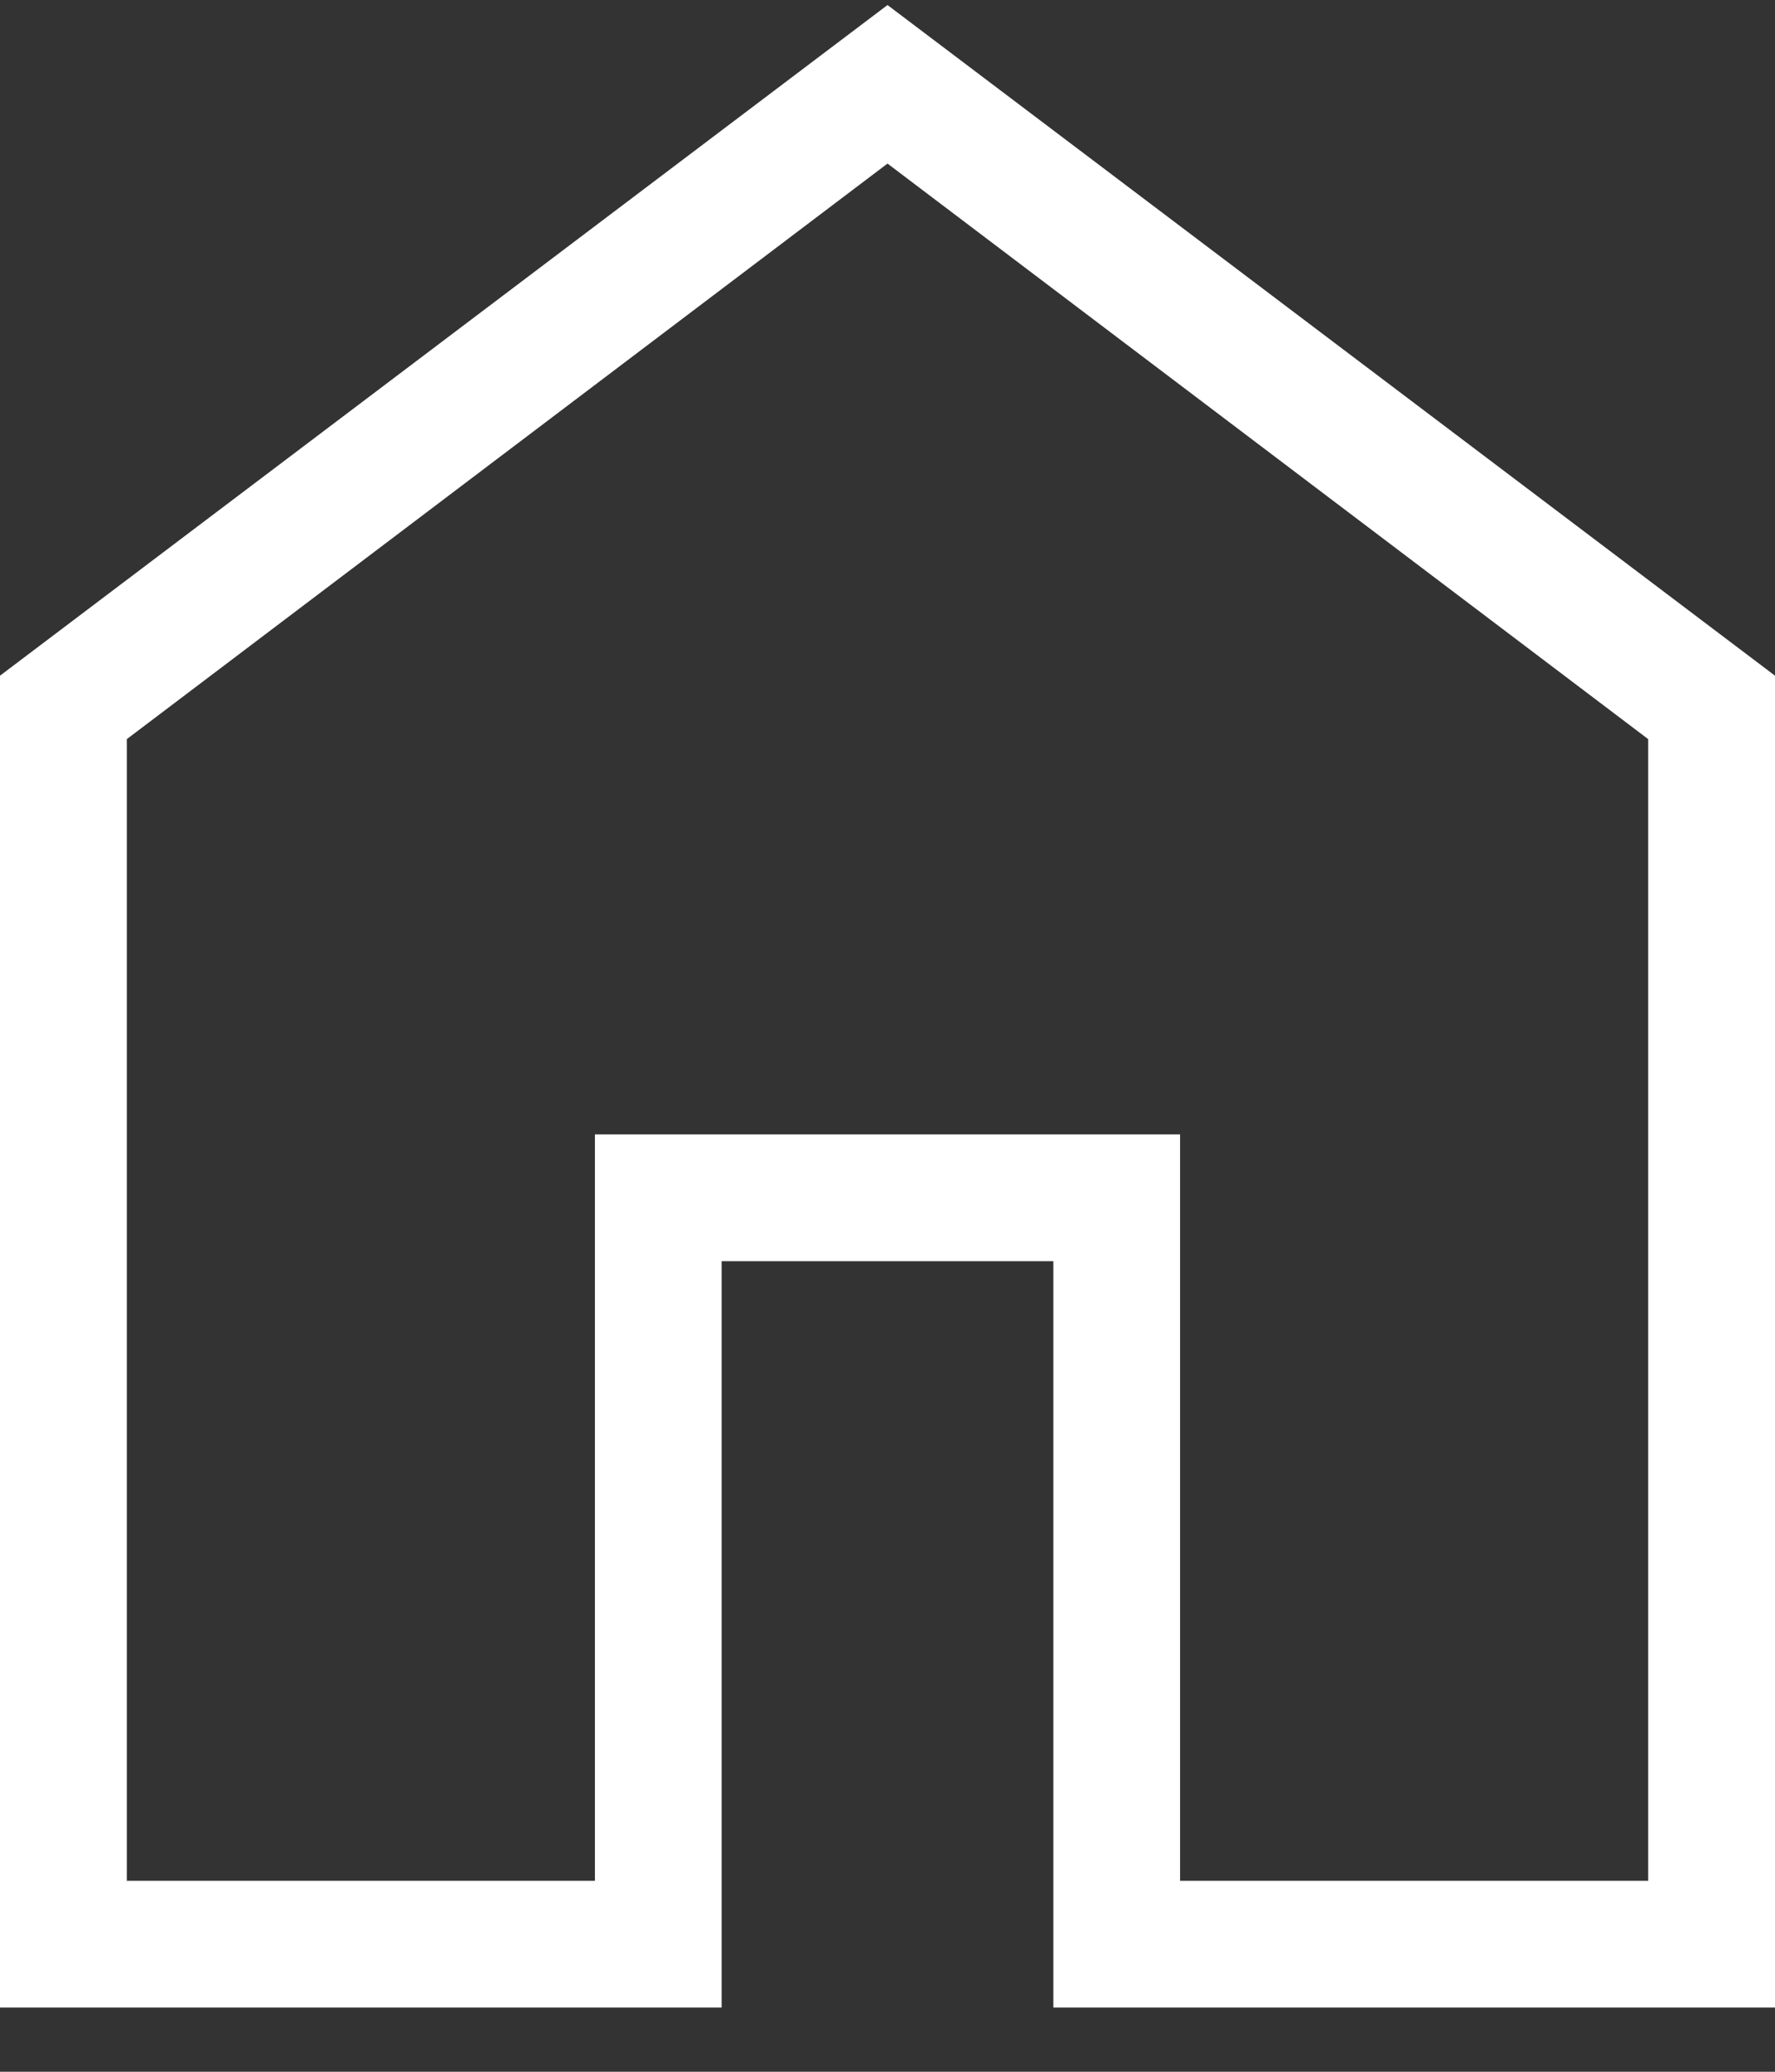
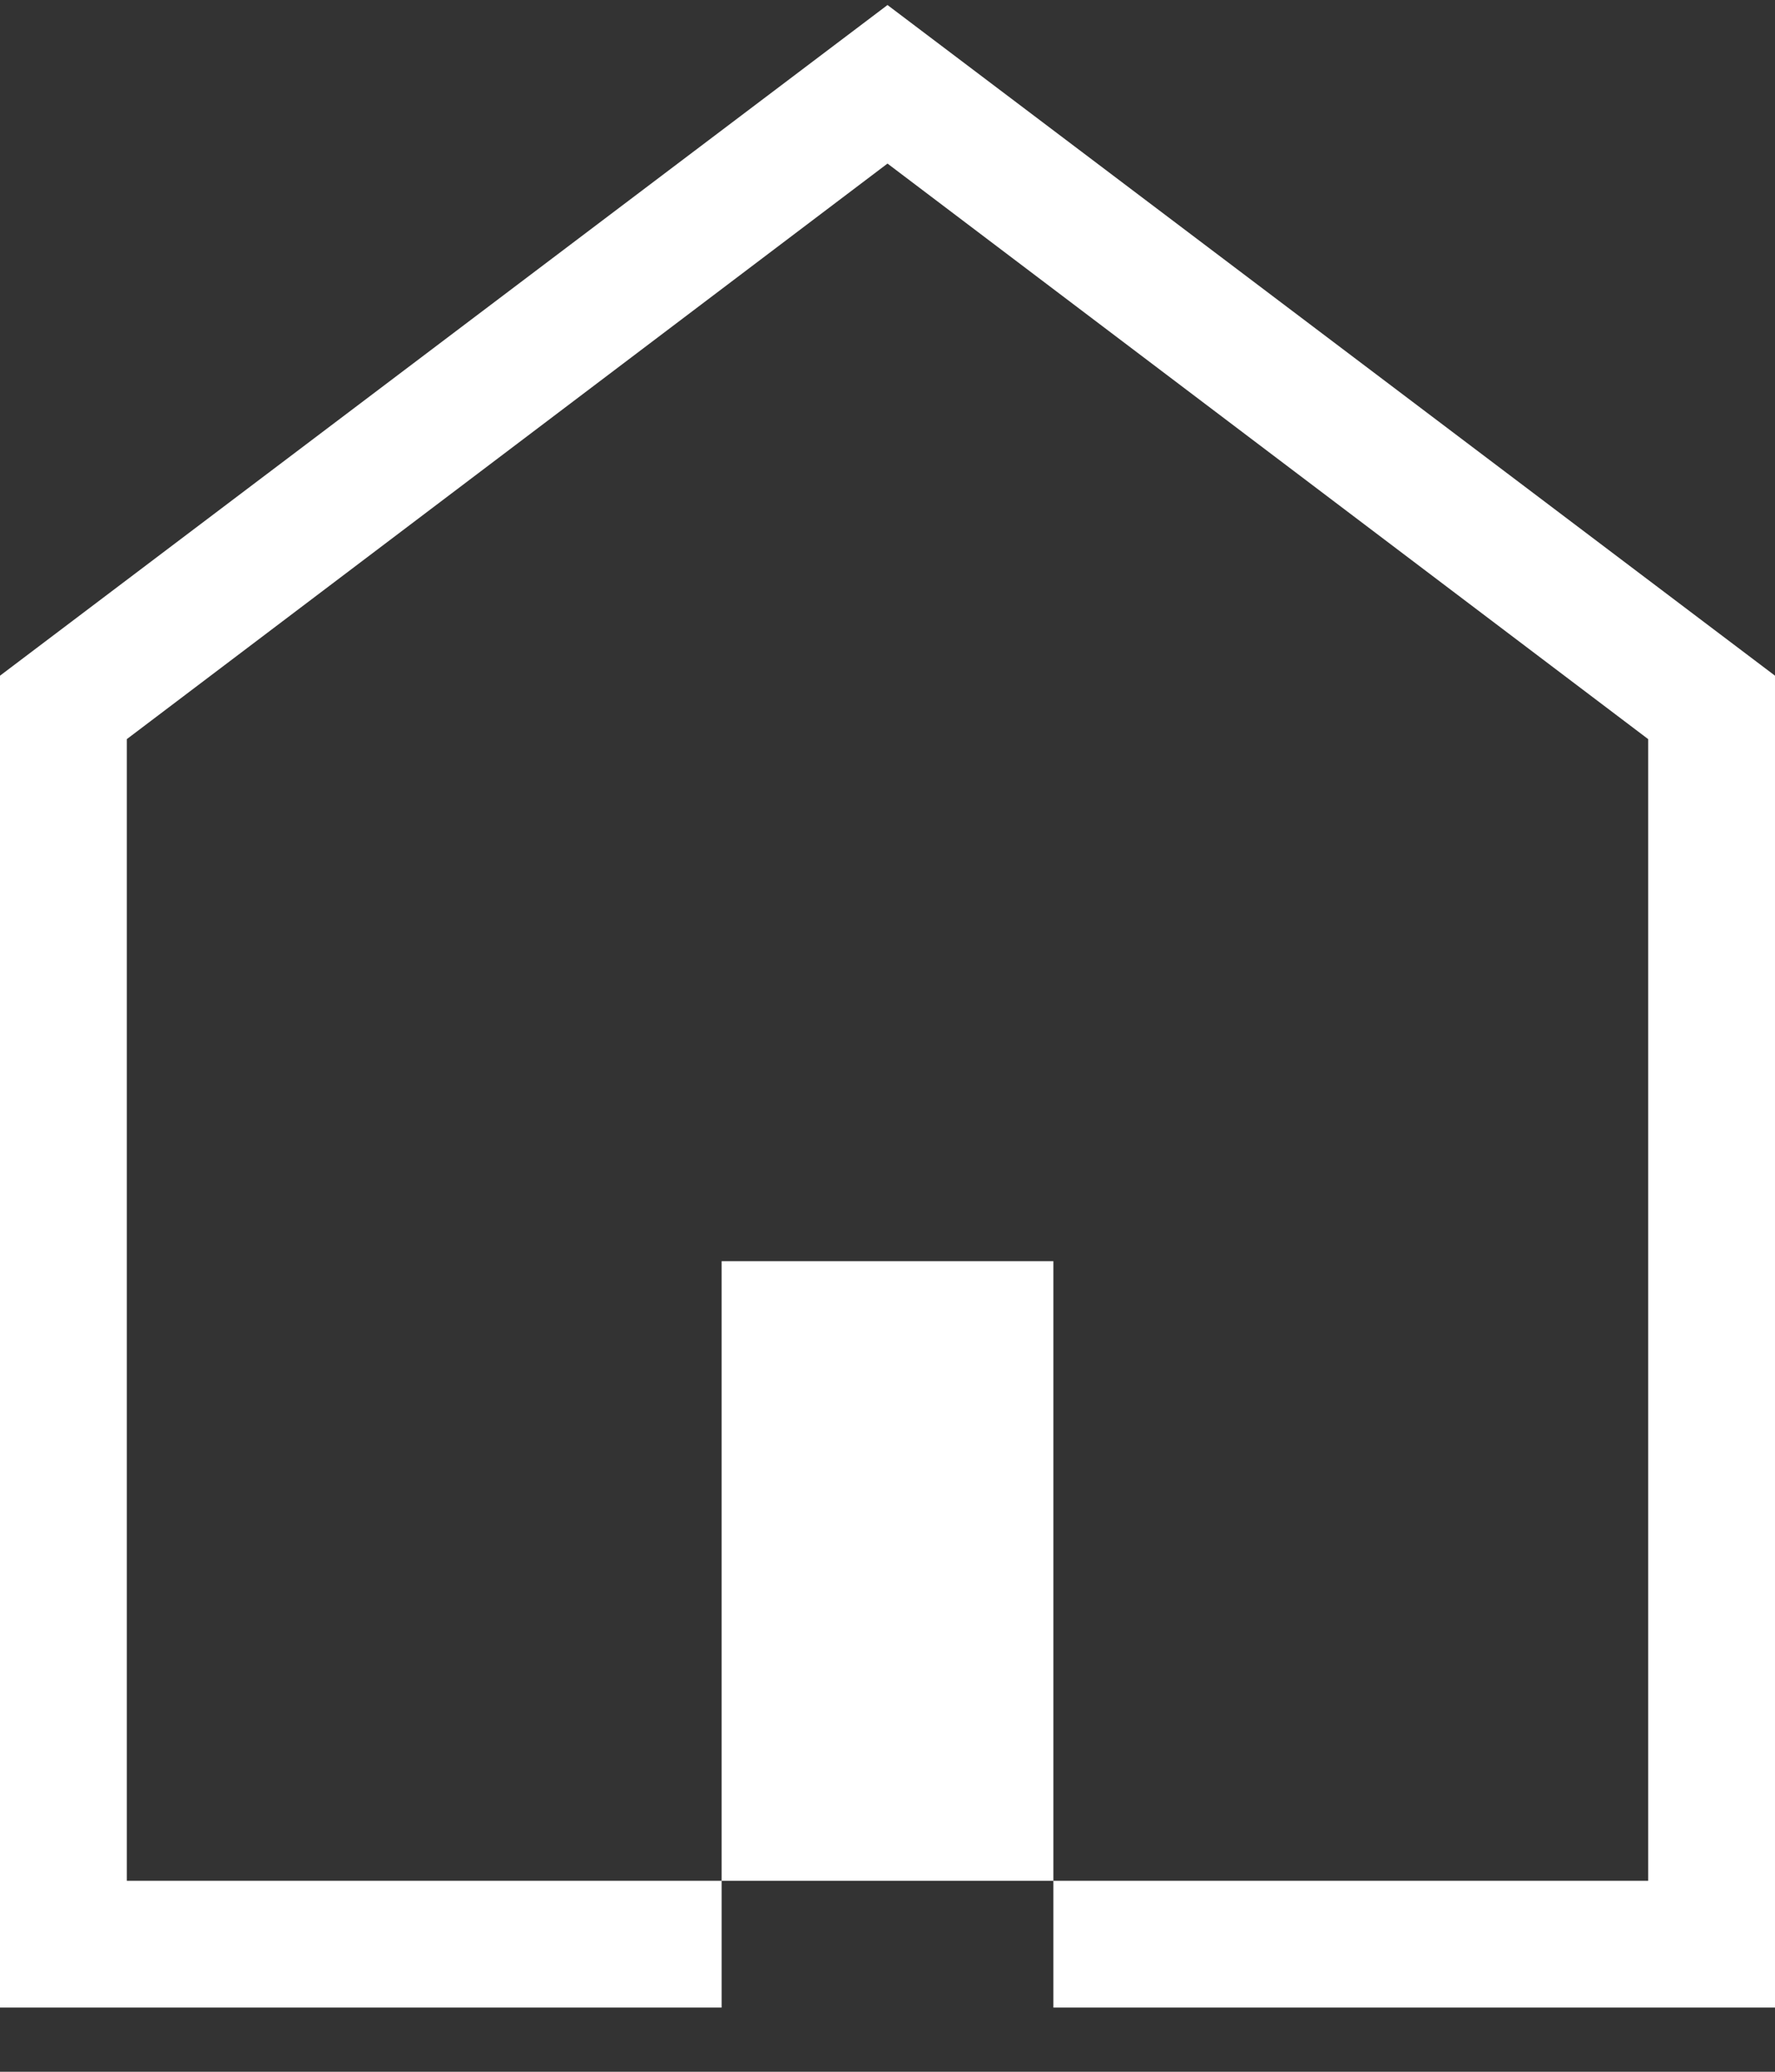
<svg xmlns="http://www.w3.org/2000/svg" width="18" height="21" viewBox="0 0 18 21" fill="none">
  <rect x="0" y="0" width="18" height="21" fill="#333333" stroke="none" />
-   <path d="M1.286 19.064H6.033V11.498H11.967V19.064H16.714V7.492L9 1.658L1.286 7.492V19.064ZM0 20.349V6.849L9 0.051L18 6.849V20.349H10.682V12.784H7.318V20.349H0Z" fill="white" />
+   <path d="M1.286 19.064H6.033V11.498V19.064H16.714V7.492L9 1.658L1.286 7.492V19.064ZM0 20.349V6.849L9 0.051L18 6.849V20.349H10.682V12.784H7.318V20.349H0Z" fill="white" />
</svg>